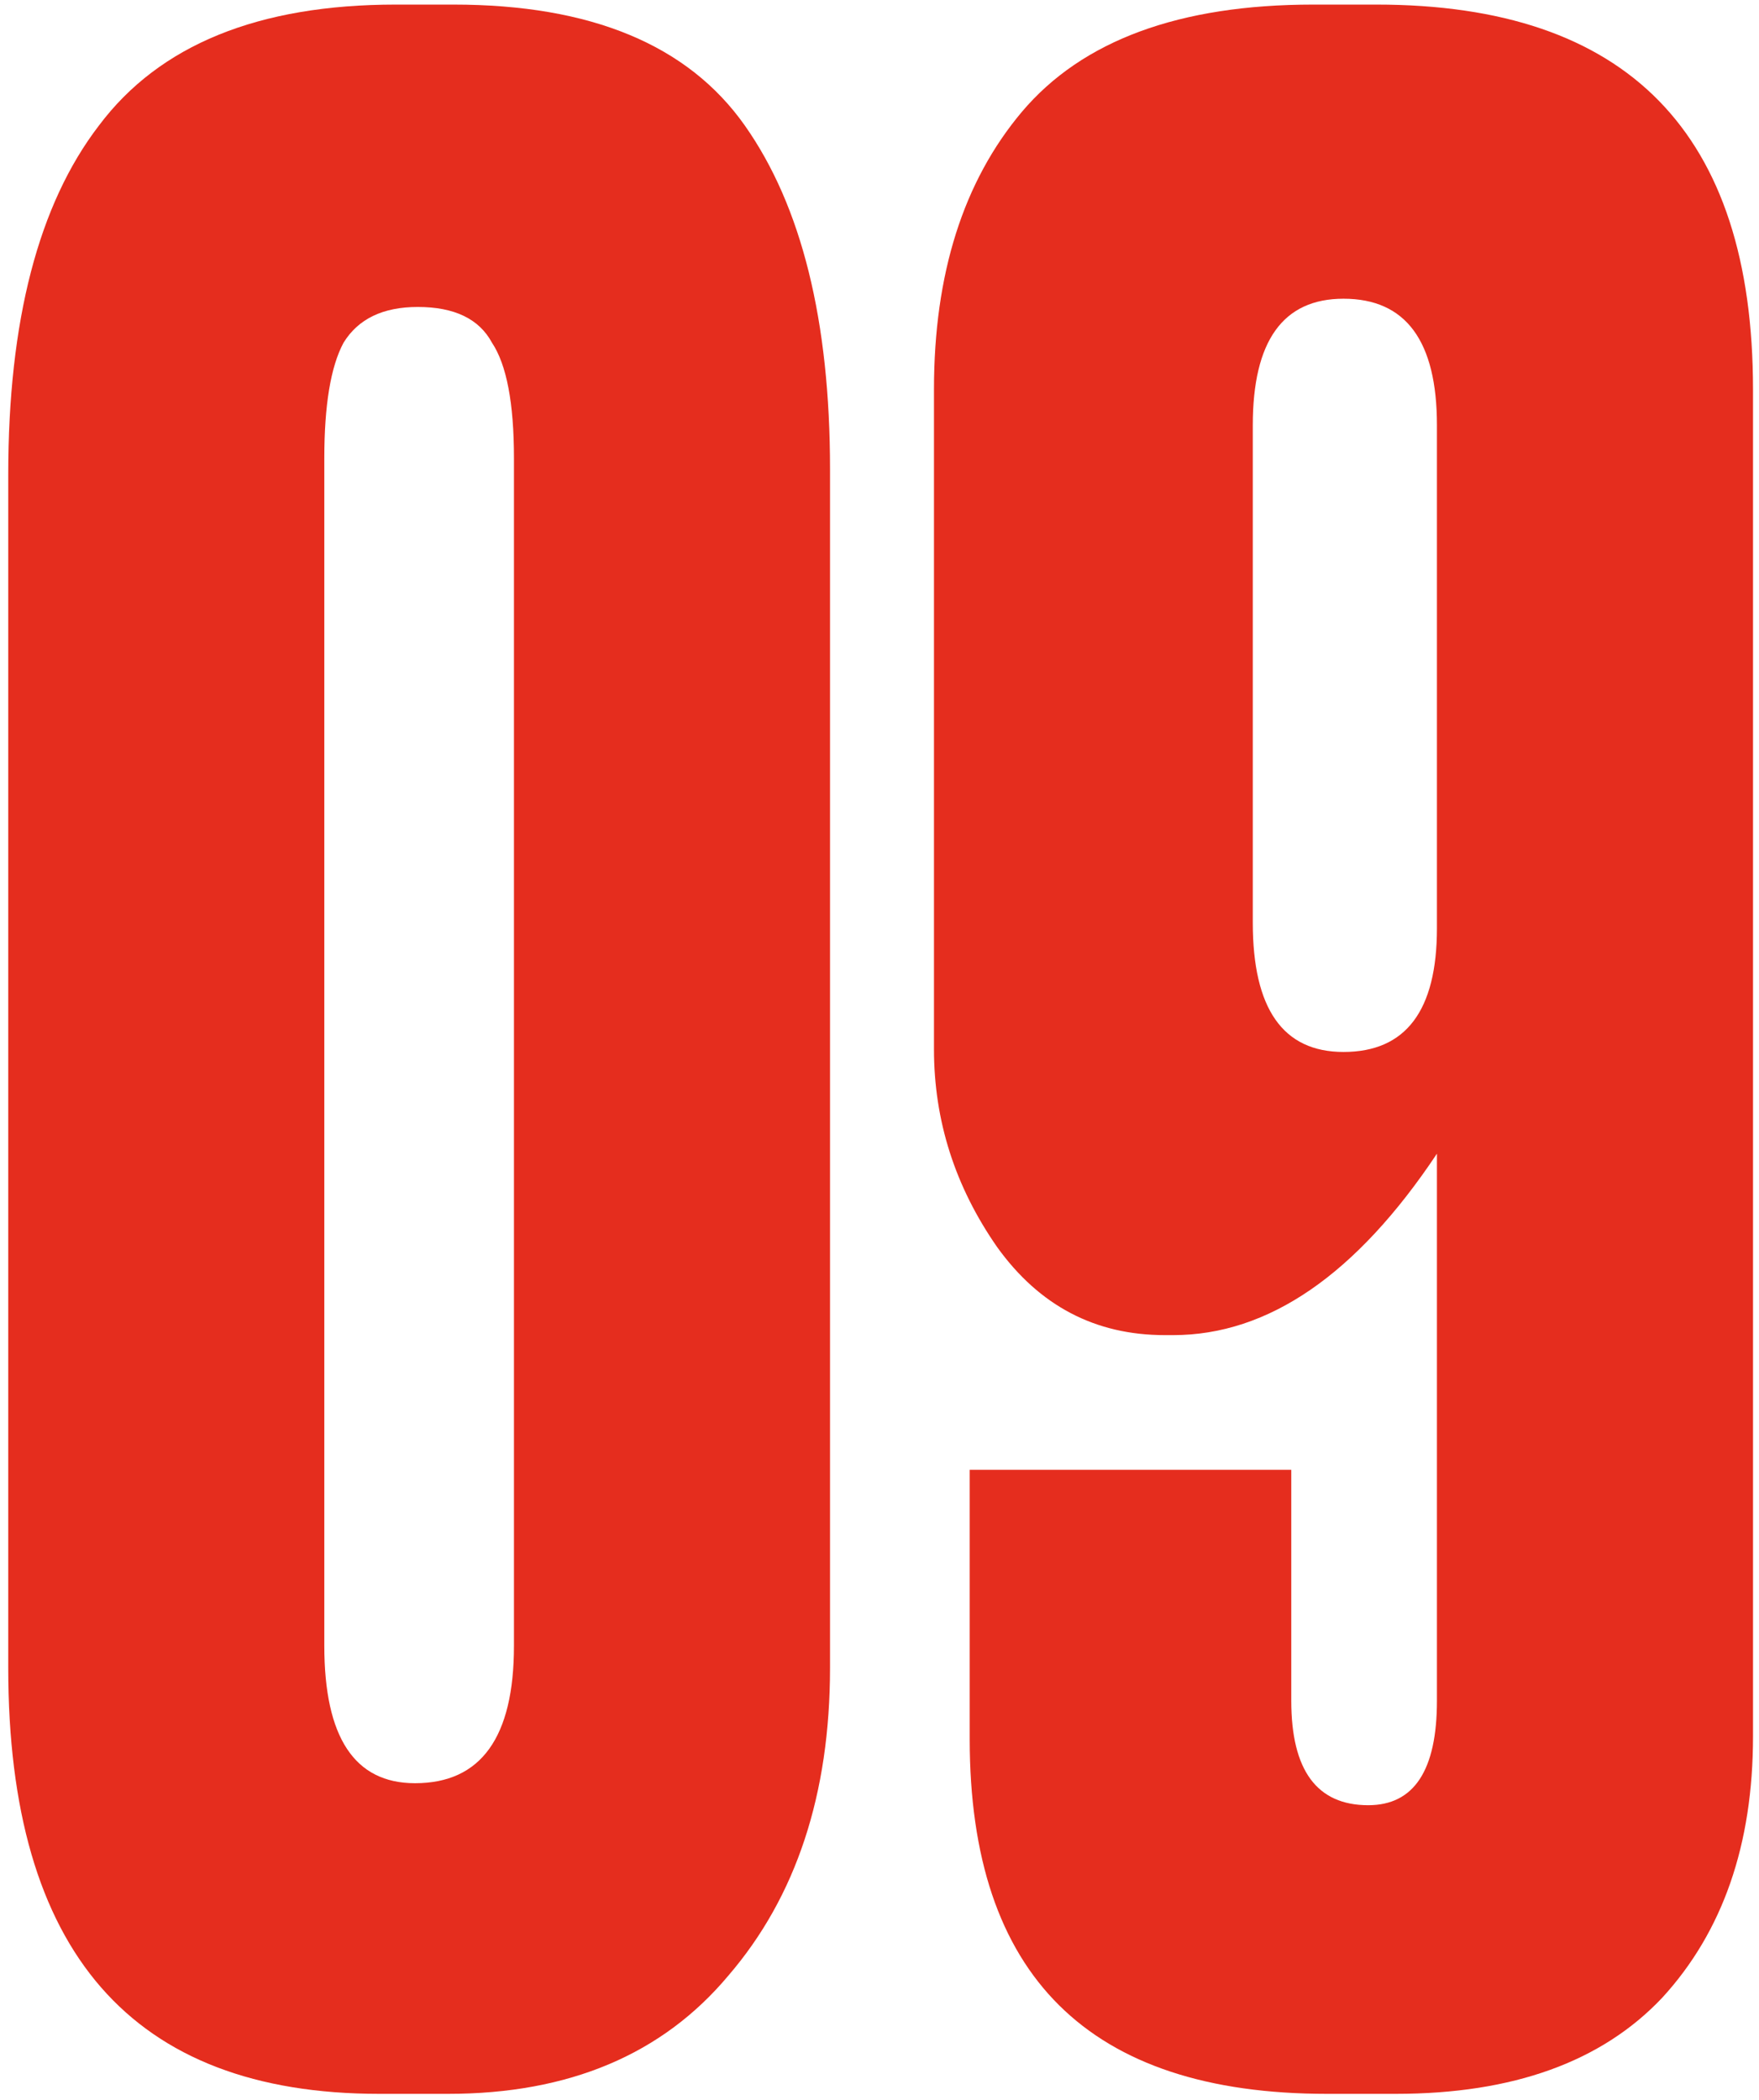
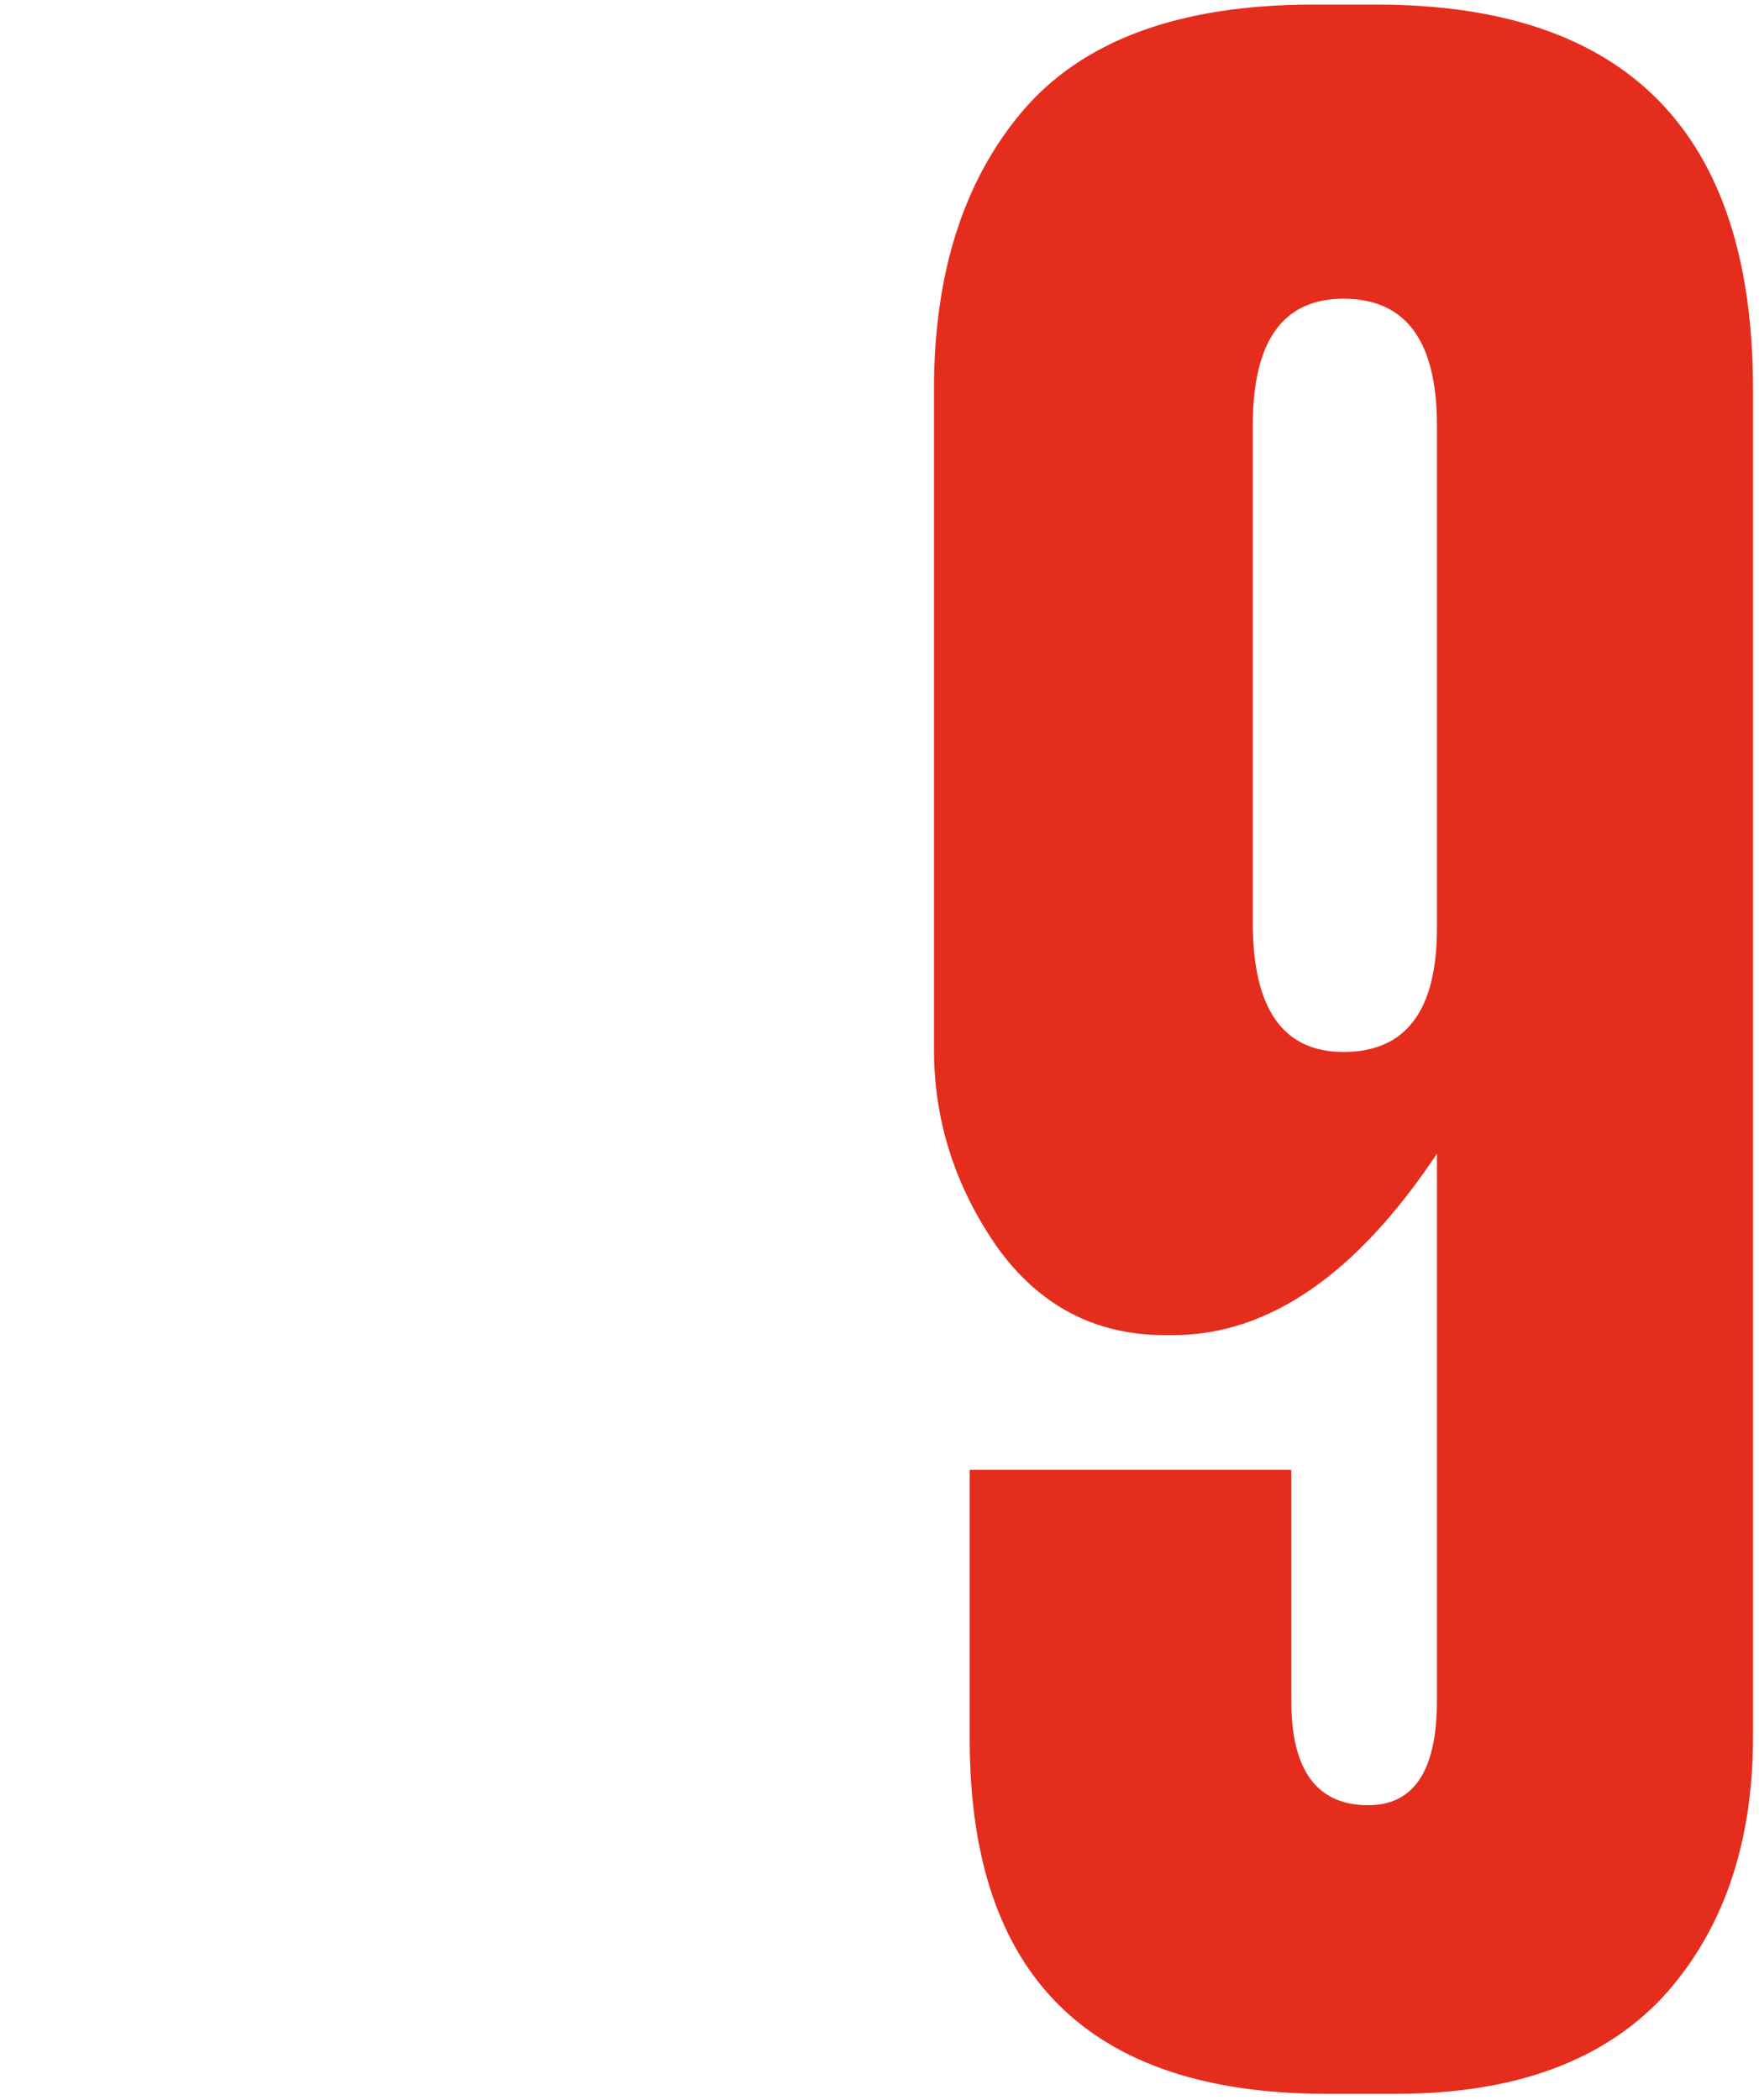
<svg xmlns="http://www.w3.org/2000/svg" width="160" height="191" viewBox="0 0 160 191" fill="none">
-   <path d="M75.5 42.666V151.667C75.5 163.167 72.417 172.5 66.25 179.667C60.25 186.833 51.75 190.417 40.75 190.417H34.5C12 190.417 0.75 177.5 0.75 151.667V43.166C0.75 29.166 3.5 18.583 9 11.416C14.5 4.083 23.5 0.417 36 0.417H41.25C53.75 0.417 62.583 4.083 67.75 11.416C72.917 18.75 75.5 29.166 75.5 42.666ZM46.75 149.667V41.666C46.75 36.666 46.083 33.166 44.75 31.166C43.583 29 41.333 27.916 38 27.916C34.833 27.916 32.583 29 31.25 31.166C30.083 33.333 29.5 36.833 29.5 41.666V149.667C29.5 158 32.25 162.167 37.75 162.167C43.75 162.167 46.75 158 46.75 149.667Z" fill="#E52D1E" />
  <path d="M106.705 121.417H105.955C99.622 121.417 94.538 118.75 90.705 113.417C86.872 107.917 84.955 101.917 84.955 95.416V35.416C84.955 24.916 87.622 16.5 92.955 10.166C98.455 3.667 107.288 0.417 119.455 0.417H125.205C148.038 0.417 159.455 12.083 159.455 35.416V157.917C159.455 167.75 156.705 175.667 151.205 181.667C145.705 187.5 137.622 190.417 126.955 190.417H120.705C99.038 190.417 88.205 179.667 88.205 158.167V133.667H117.455V154.667C117.455 161 119.788 164.167 124.455 164.167C128.622 164.167 130.705 161 130.705 154.667V104.917C123.372 115.917 115.372 121.417 106.705 121.417ZM122.205 27.166C116.705 27.166 113.955 31 113.955 38.666V83.916C113.955 91.75 116.705 95.666 122.205 95.666C127.872 95.666 130.705 91.916 130.705 84.416V38.666C130.705 31 127.872 27.166 122.205 27.166Z" fill="#E52D1E" />
</svg>